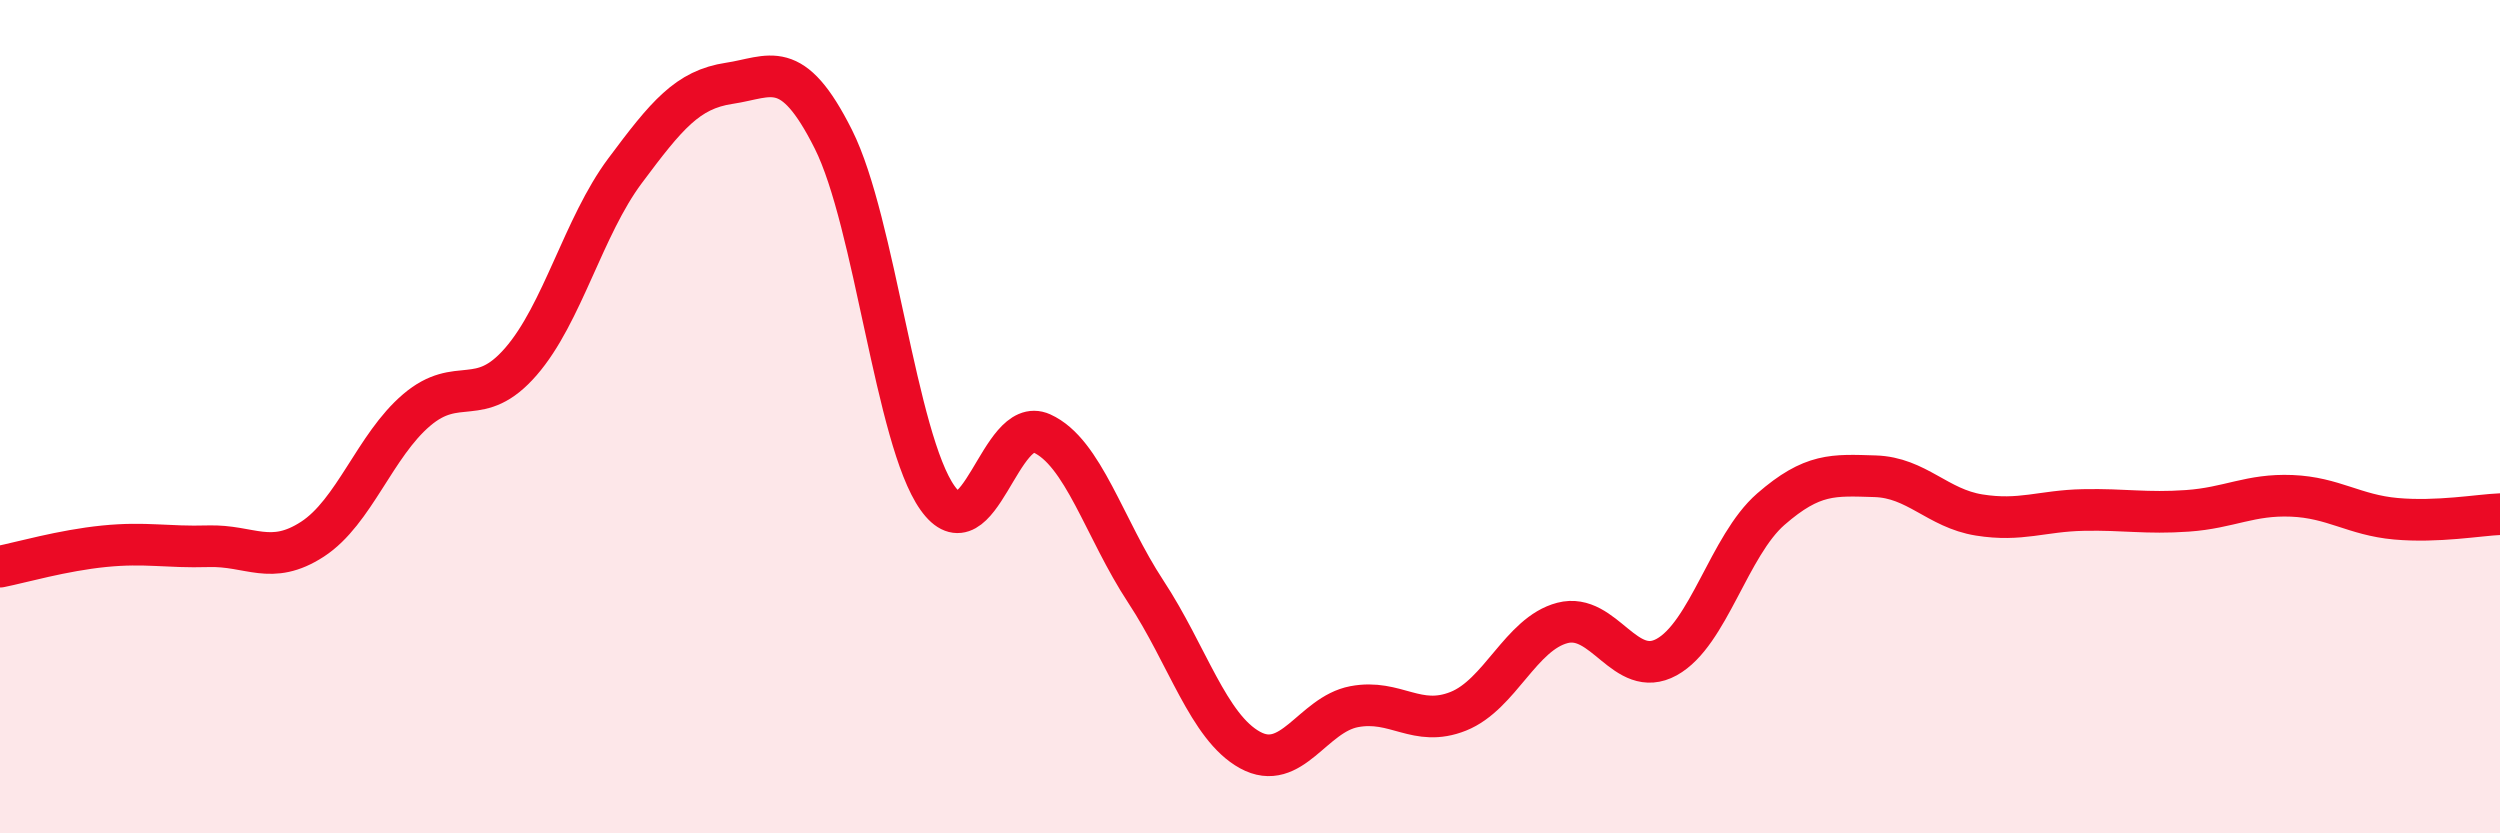
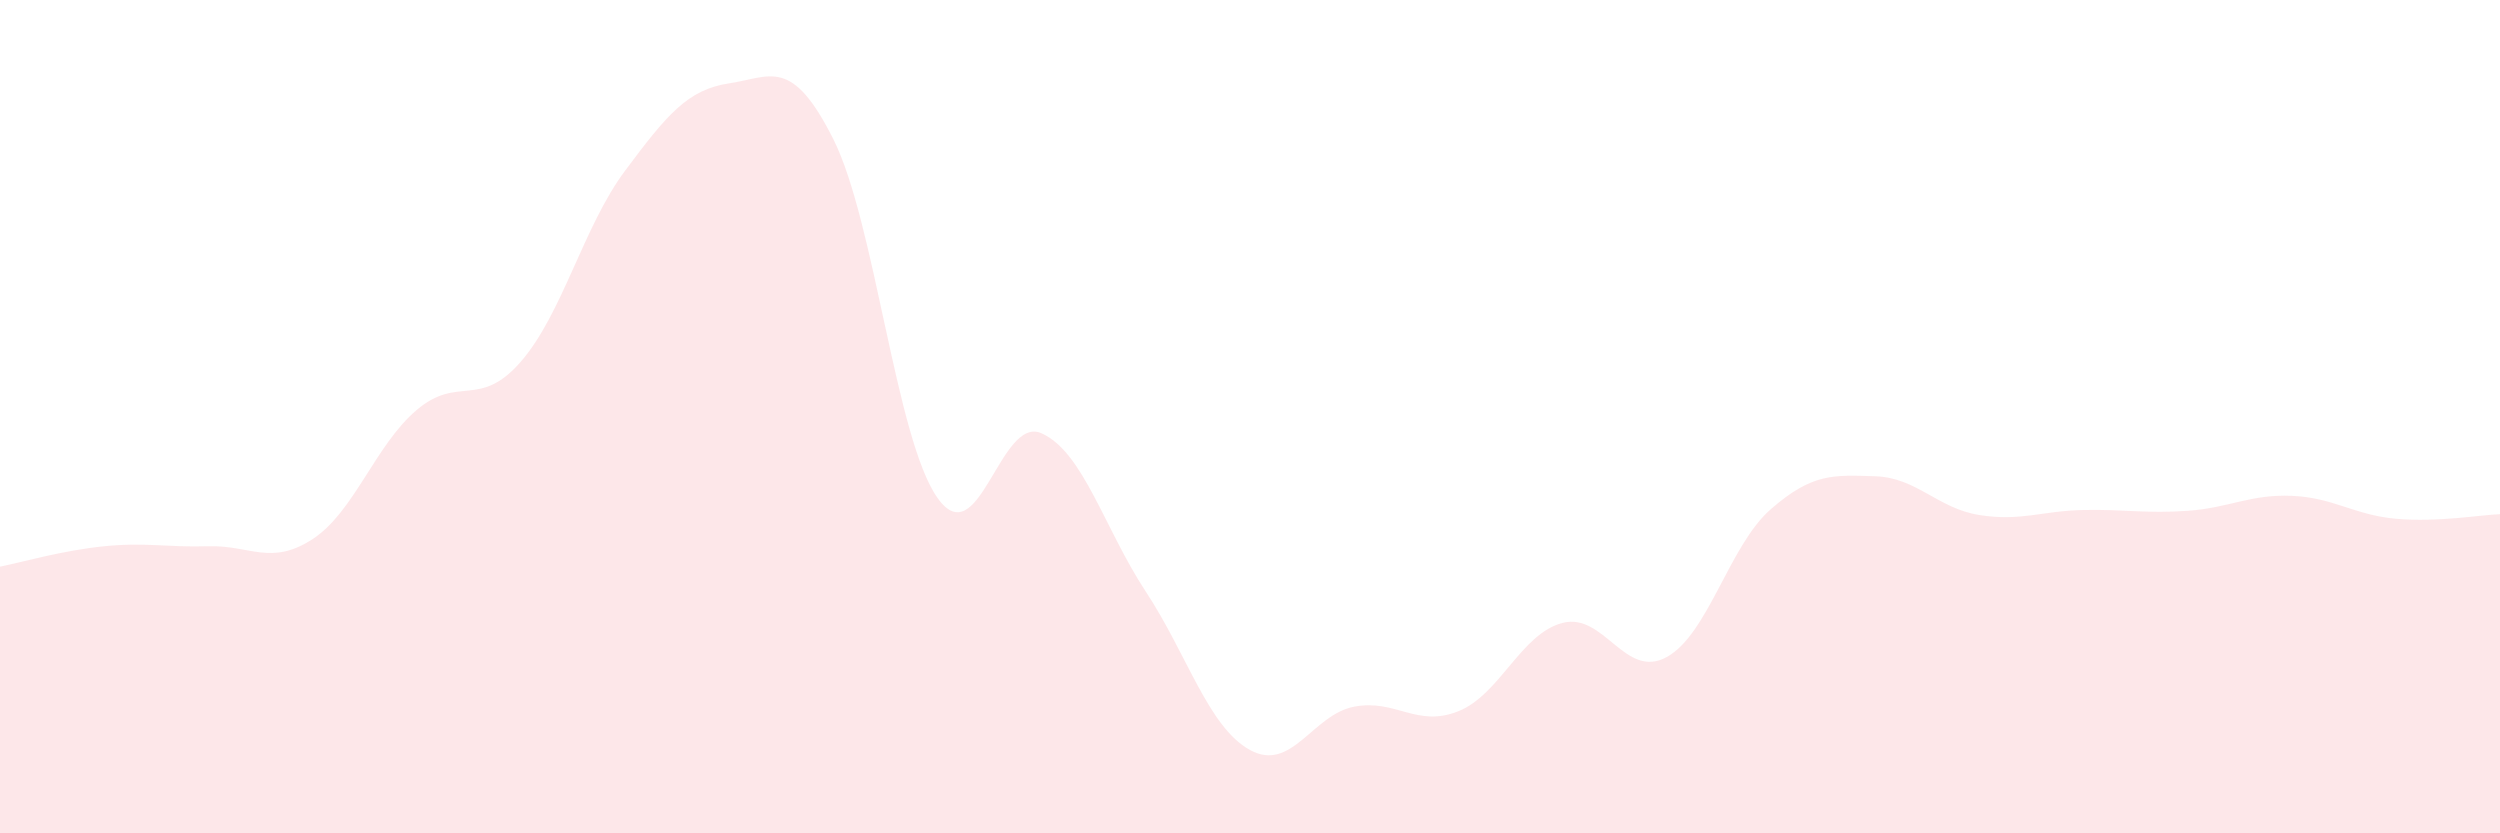
<svg xmlns="http://www.w3.org/2000/svg" width="60" height="20" viewBox="0 0 60 20">
  <path d="M 0,13.6 C 0.5,13.5 1.5,13.21 2.5,13.11 C 3.5,13.01 4,13.14 5,13.11 C 6,13.08 6.5,13.59 7.5,12.94 C 8.5,12.29 9,10.69 10,9.84 C 11,8.99 11.5,9.83 12.5,8.68 C 13.5,7.53 14,5.44 15,4.1 C 16,2.76 16.5,2.15 17.5,2 C 18.5,1.85 19,1.35 20,3.34 C 21,5.33 21.5,10.54 22.5,11.95 C 23.5,13.36 24,9.95 25,10.4 C 26,10.85 26.5,12.68 27.5,14.2 C 28.5,15.72 29,17.45 30,18 C 31,18.55 31.5,17.15 32.5,16.96 C 33.5,16.77 34,17.47 35,17.07 C 36,16.67 36.5,15.21 37.5,14.95 C 38.5,14.69 39,16.32 40,15.77 C 41,15.22 41.5,13.09 42.5,12.22 C 43.5,11.35 44,11.4 45,11.43 C 46,11.46 46.5,12.2 47.5,12.36 C 48.5,12.52 49,12.26 50,12.24 C 51,12.22 51.5,12.33 52.5,12.26 C 53.5,12.19 54,11.86 55,11.9 C 56,11.94 56.5,12.36 57.5,12.45 C 58.5,12.54 59.5,12.36 60,12.34L60 20L0 20Z" fill="#EB0A25" opacity="0.1" stroke-linecap="round" stroke-linejoin="round" />
-   <path d="M 0,13.6 C 0.5,13.5 1.5,13.21 2.5,13.11 C 3.5,13.01 4,13.14 5,13.11 C 6,13.08 6.5,13.59 7.5,12.94 C 8.5,12.29 9,10.69 10,9.84 C 11,8.99 11.5,9.83 12.5,8.68 C 13.5,7.53 14,5.44 15,4.1 C 16,2.76 16.5,2.15 17.5,2 C 18.5,1.85 19,1.35 20,3.34 C 21,5.33 21.5,10.54 22.5,11.95 C 23.5,13.36 24,9.95 25,10.4 C 26,10.85 26.5,12.68 27.5,14.2 C 28.5,15.72 29,17.45 30,18 C 31,18.55 31.5,17.15 32.5,16.96 C 33.5,16.77 34,17.47 35,17.07 C 36,16.67 36.5,15.21 37.5,14.95 C 38.5,14.69 39,16.32 40,15.77 C 41,15.22 41.5,13.09 42.5,12.22 C 43.5,11.35 44,11.4 45,11.43 C 46,11.46 46.5,12.2 47.5,12.36 C 48.5,12.52 49,12.26 50,12.24 C 51,12.22 51.5,12.33 52.5,12.26 C 53.5,12.19 54,11.86 55,11.9 C 56,11.94 56.5,12.36 57.5,12.45 C 58.5,12.54 59.5,12.36 60,12.34" stroke="#EB0A25" stroke-width="1" fill="none" stroke-linecap="round" stroke-linejoin="round" />
</svg>